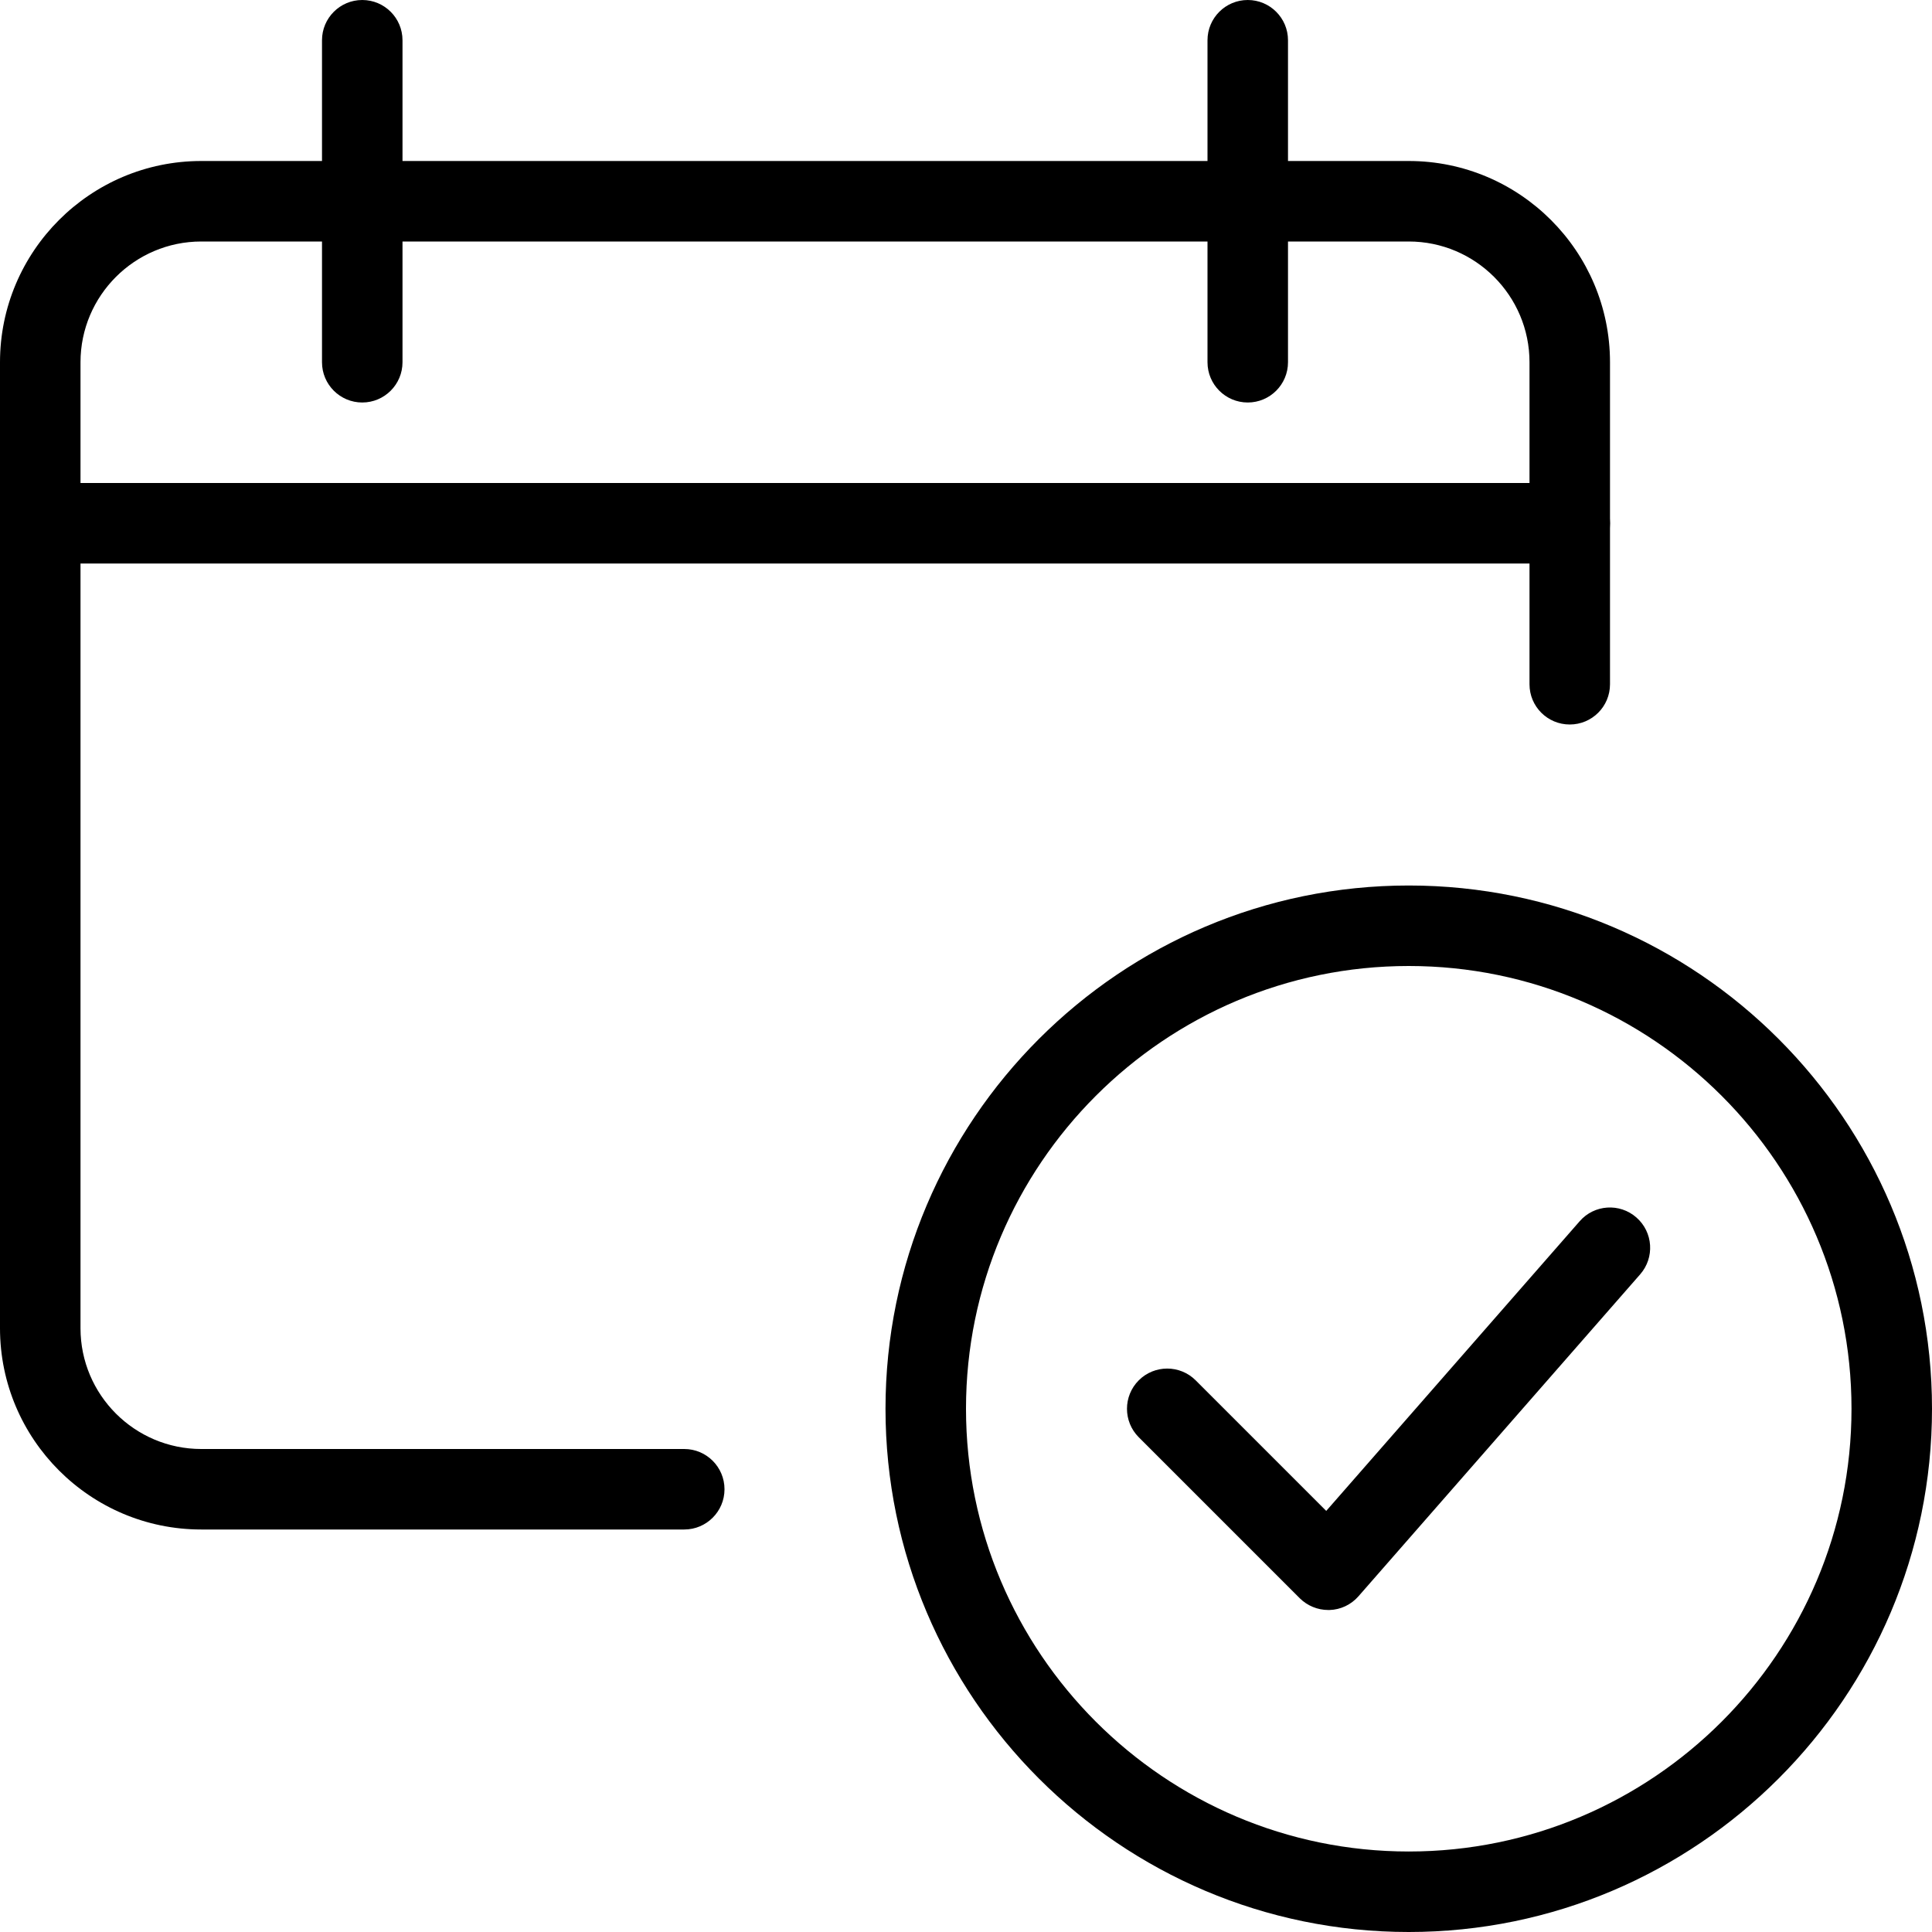
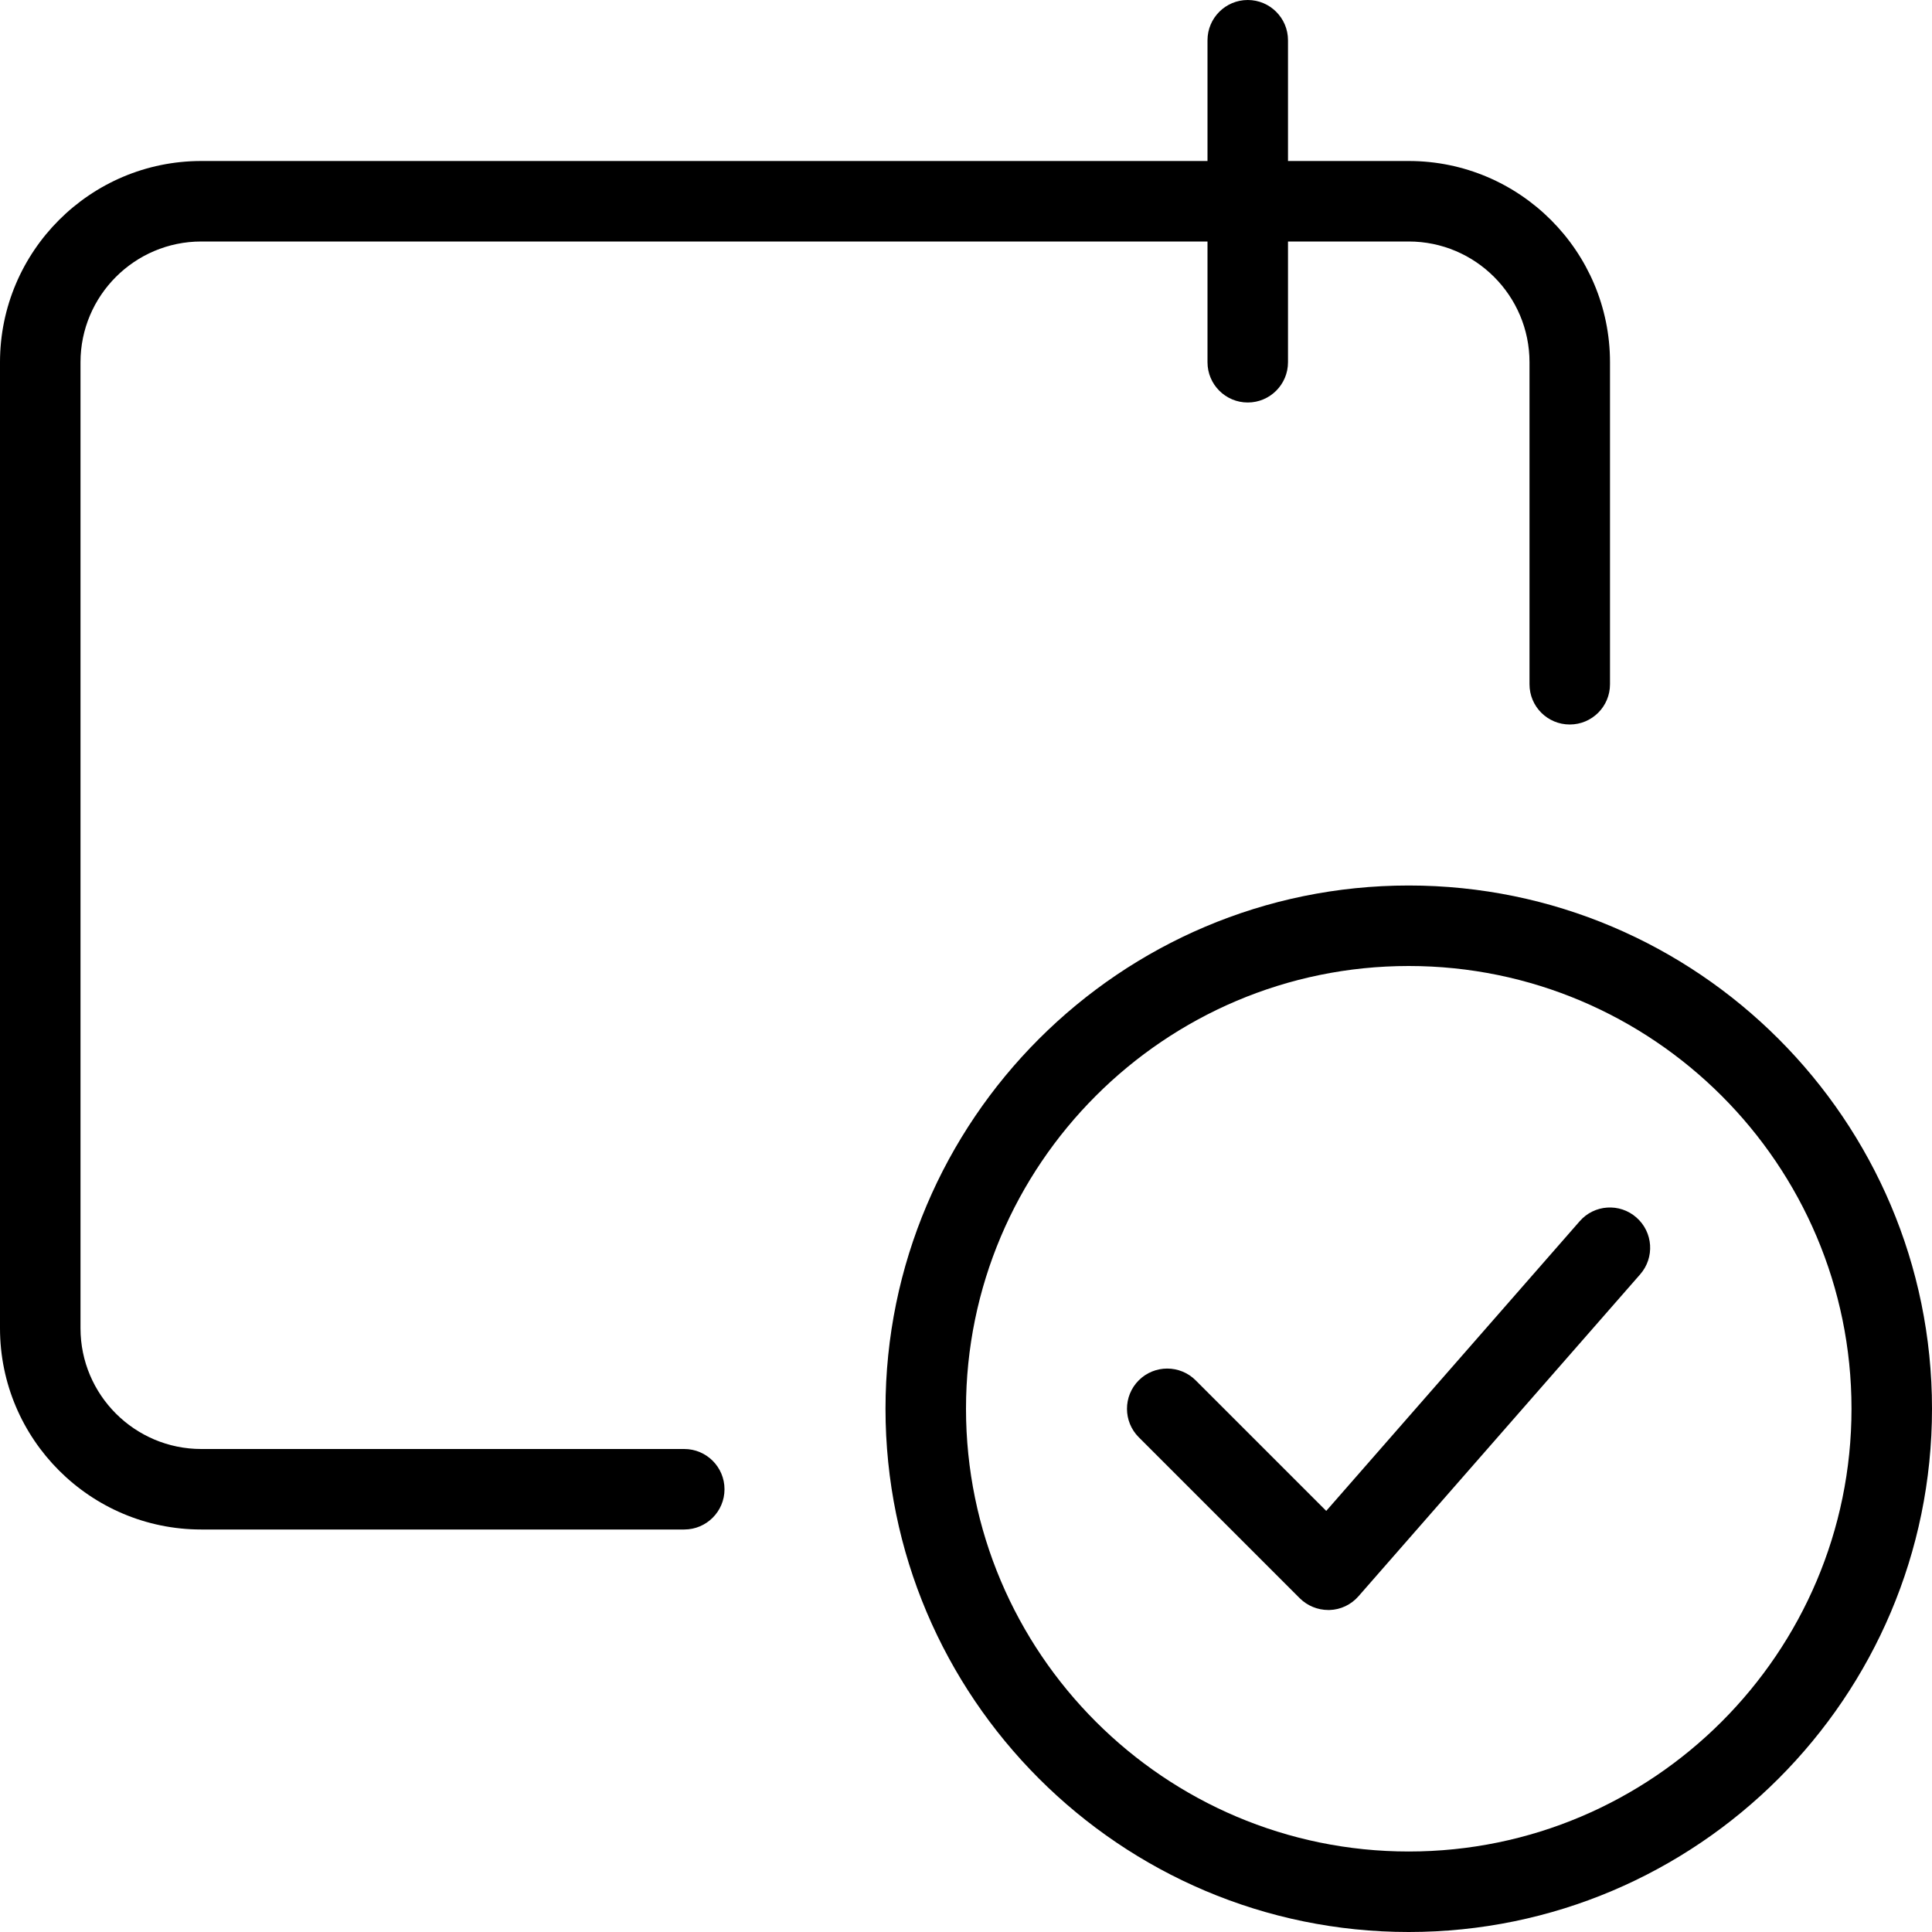
<svg xmlns="http://www.w3.org/2000/svg" id="Layer_2" enable-background="new 0 0 24 24" height="512" viewBox="0 0 24 24" width="512">
  <g>
    <path d="m8.5 19h-6c-1.379 0-2.5-1.122-2.5-2.5v-12c0-1.378 1.121-2.5 2.5-2.5h15c1.379 0 2.5 1.122 2.5 2.5v4c0 .277-.224.5-.5.5s-.5-.223-.5-.5v-4c0-.827-.673-1.5-1.5-1.5h-15c-.827 0-1.5.673-1.5 1.5v12c0 .827.673 1.5 1.5 1.5h6c.276 0 .5.224.5.5s-.224.5-.5.5z" />
  </g>
  <g>
-     <path d="m19.5 7h-19c-.276 0-.5-.224-.5-.5s.224-.5.5-.5h19c.276 0 .5.224.5.5s-.224.5-.5.5z" />
-   </g>
+     </g>
  <g>
-     <path d="m4.5 5c-.276 0-.5-.224-.5-.5v-4c0-.276.224-.5.5-.5s.5.224.5.5v4c0 .276-.224.5-.5.5z" />
-   </g>
+     </g>
  <g>
    <path d="m15.5 5c-.276 0-.5-.224-.5-.5v-4c0-.276.224-.5.5-.5s.5.224.5.5v4c0 .276-.224.5-.5.5z" />
  </g>
  <g>
    <path d="m16.5 20c-.133 0-.26-.053-.354-.146l-2-2c-.195-.195-.195-.512 0-.707s.512-.195.707 0l1.622 1.622 3.148-3.598c.182-.209.498-.229.705-.047.208.182.229.498.047.706l-3.5 4c-.091.104-.221.166-.359.17-.005 0-.01 0-.016 0z" />
  </g>
  <g>
    <path d="m17.5 24c-3.584 0-6.5-2.916-6.5-6.5s2.916-6.5 6.5-6.5 6.5 2.916 6.5 6.5-2.916 6.5-6.5 6.5zm0-12c-3.032 0-5.5 2.467-5.5 5.5s2.468 5.5 5.5 5.5 5.5-2.467 5.5-5.5-2.468-5.5-5.5-5.5z" />
  </g>
</svg>